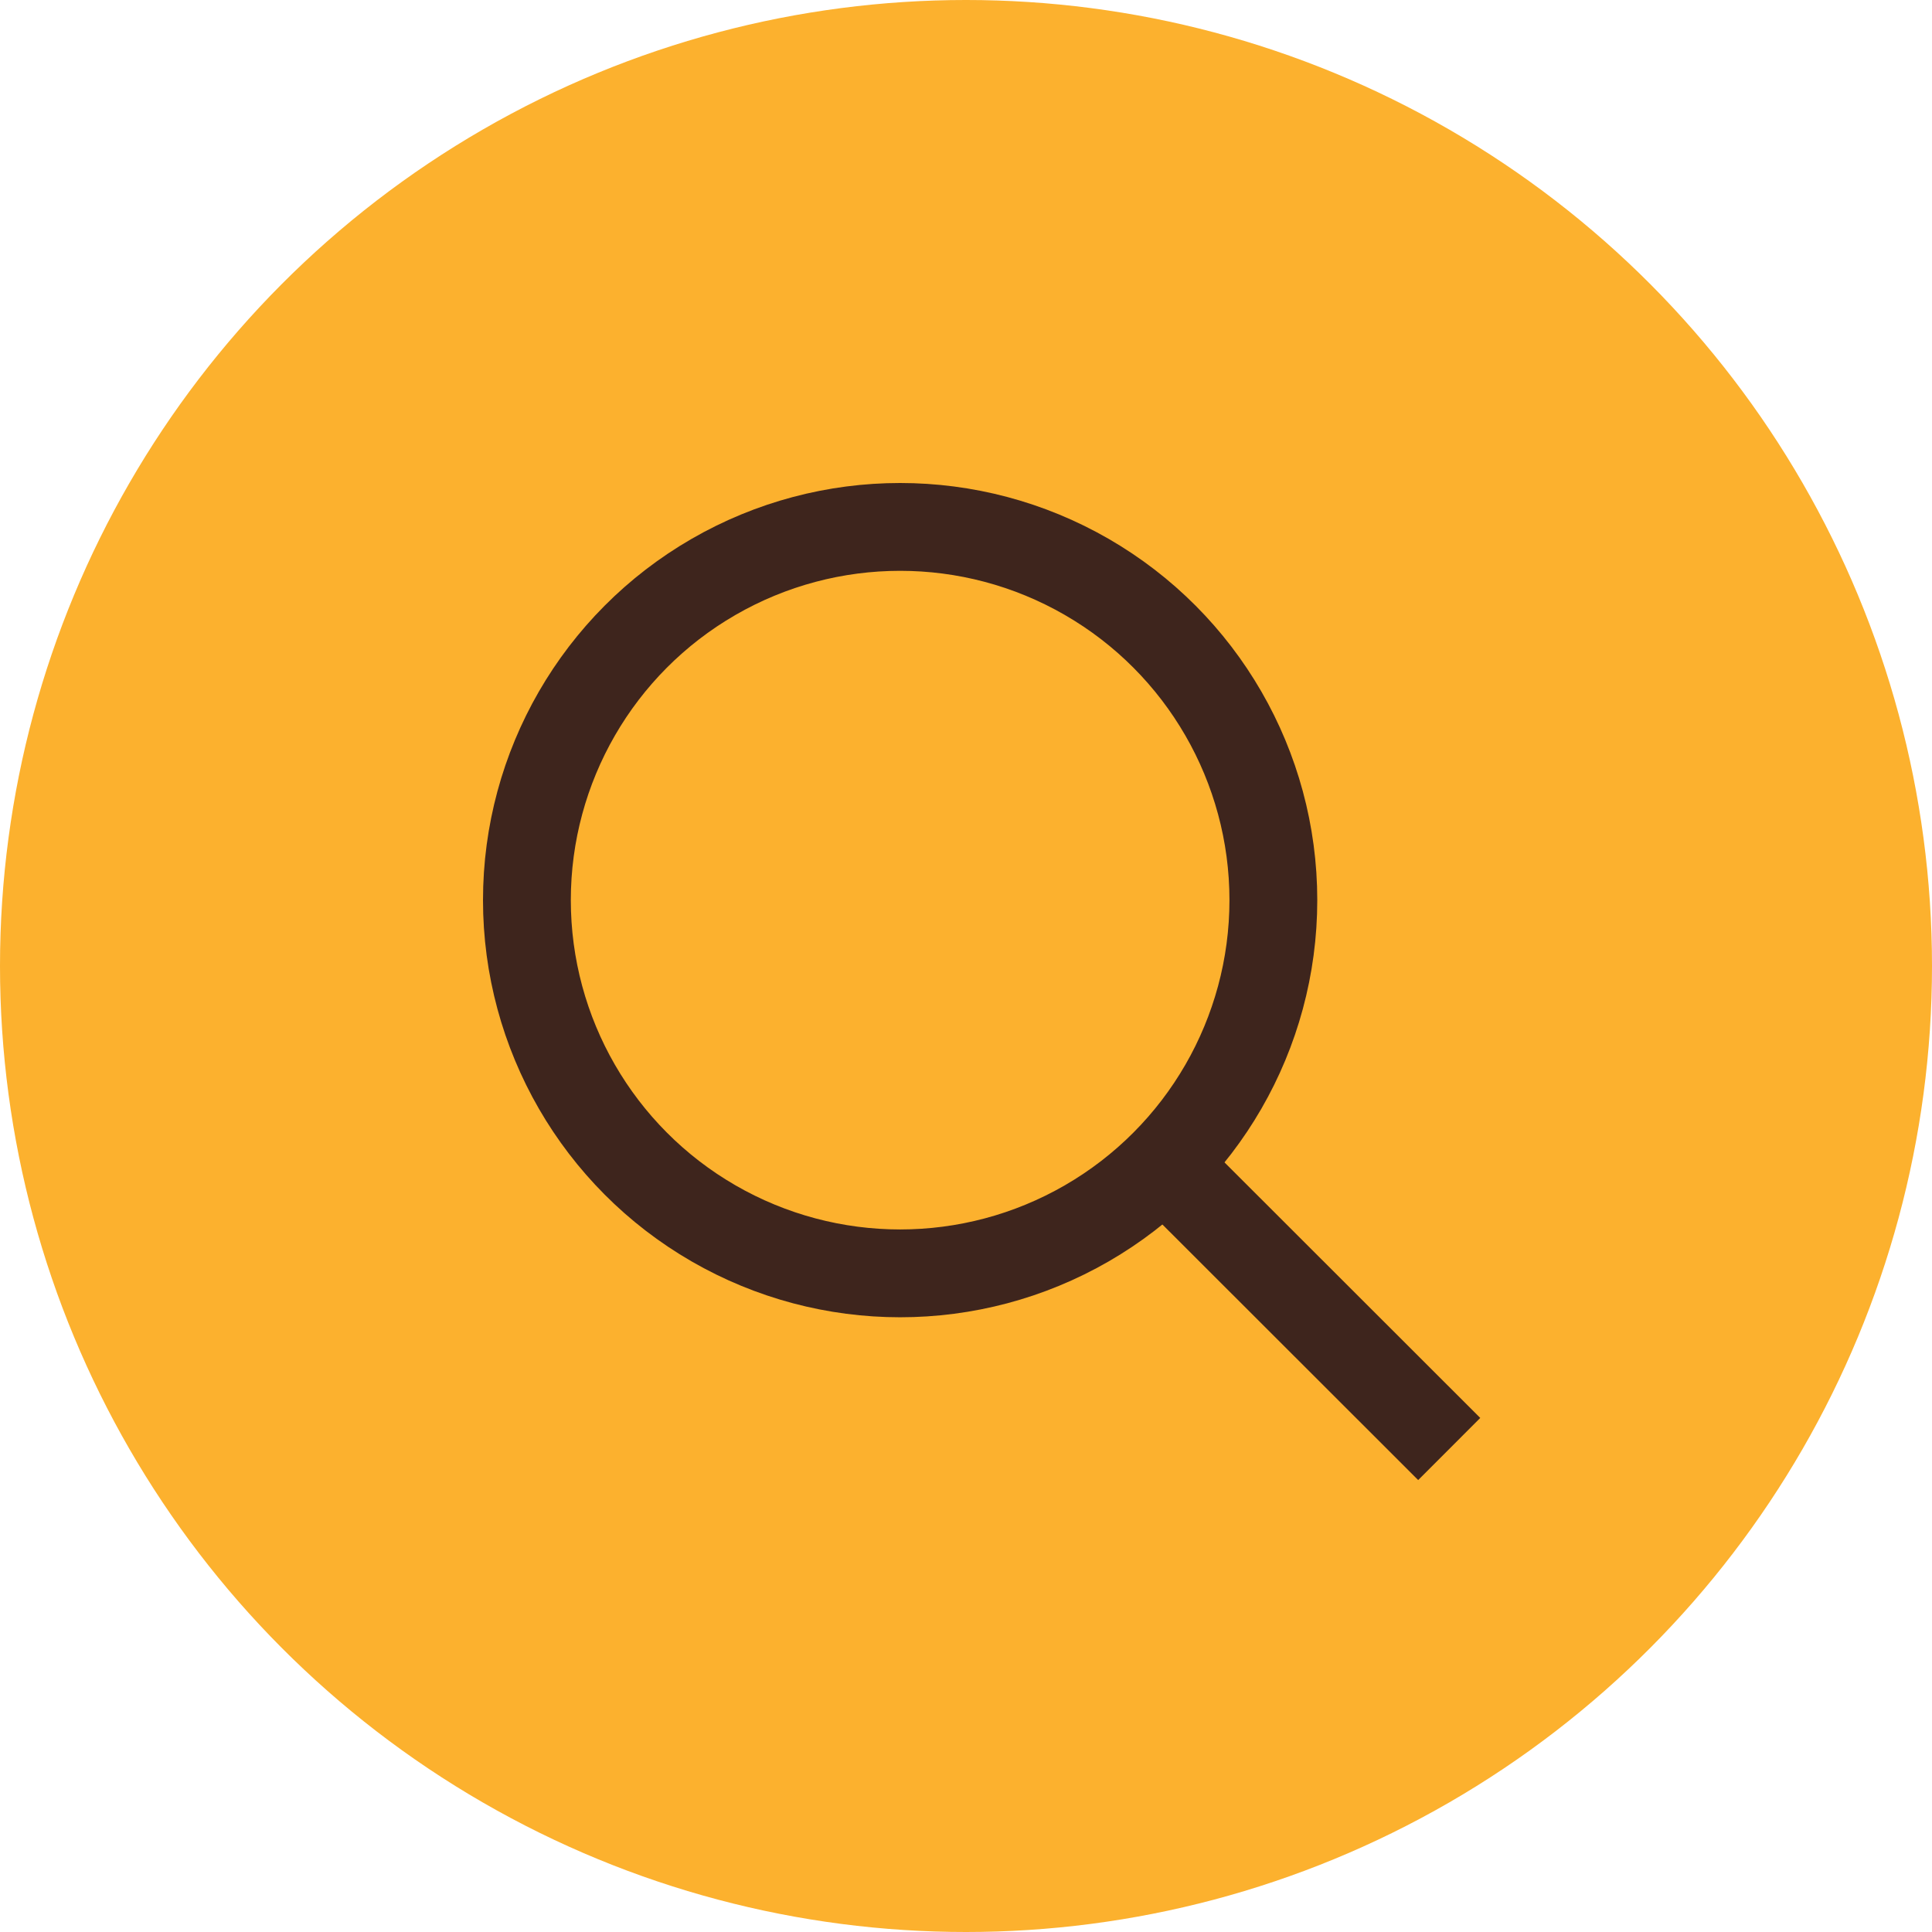
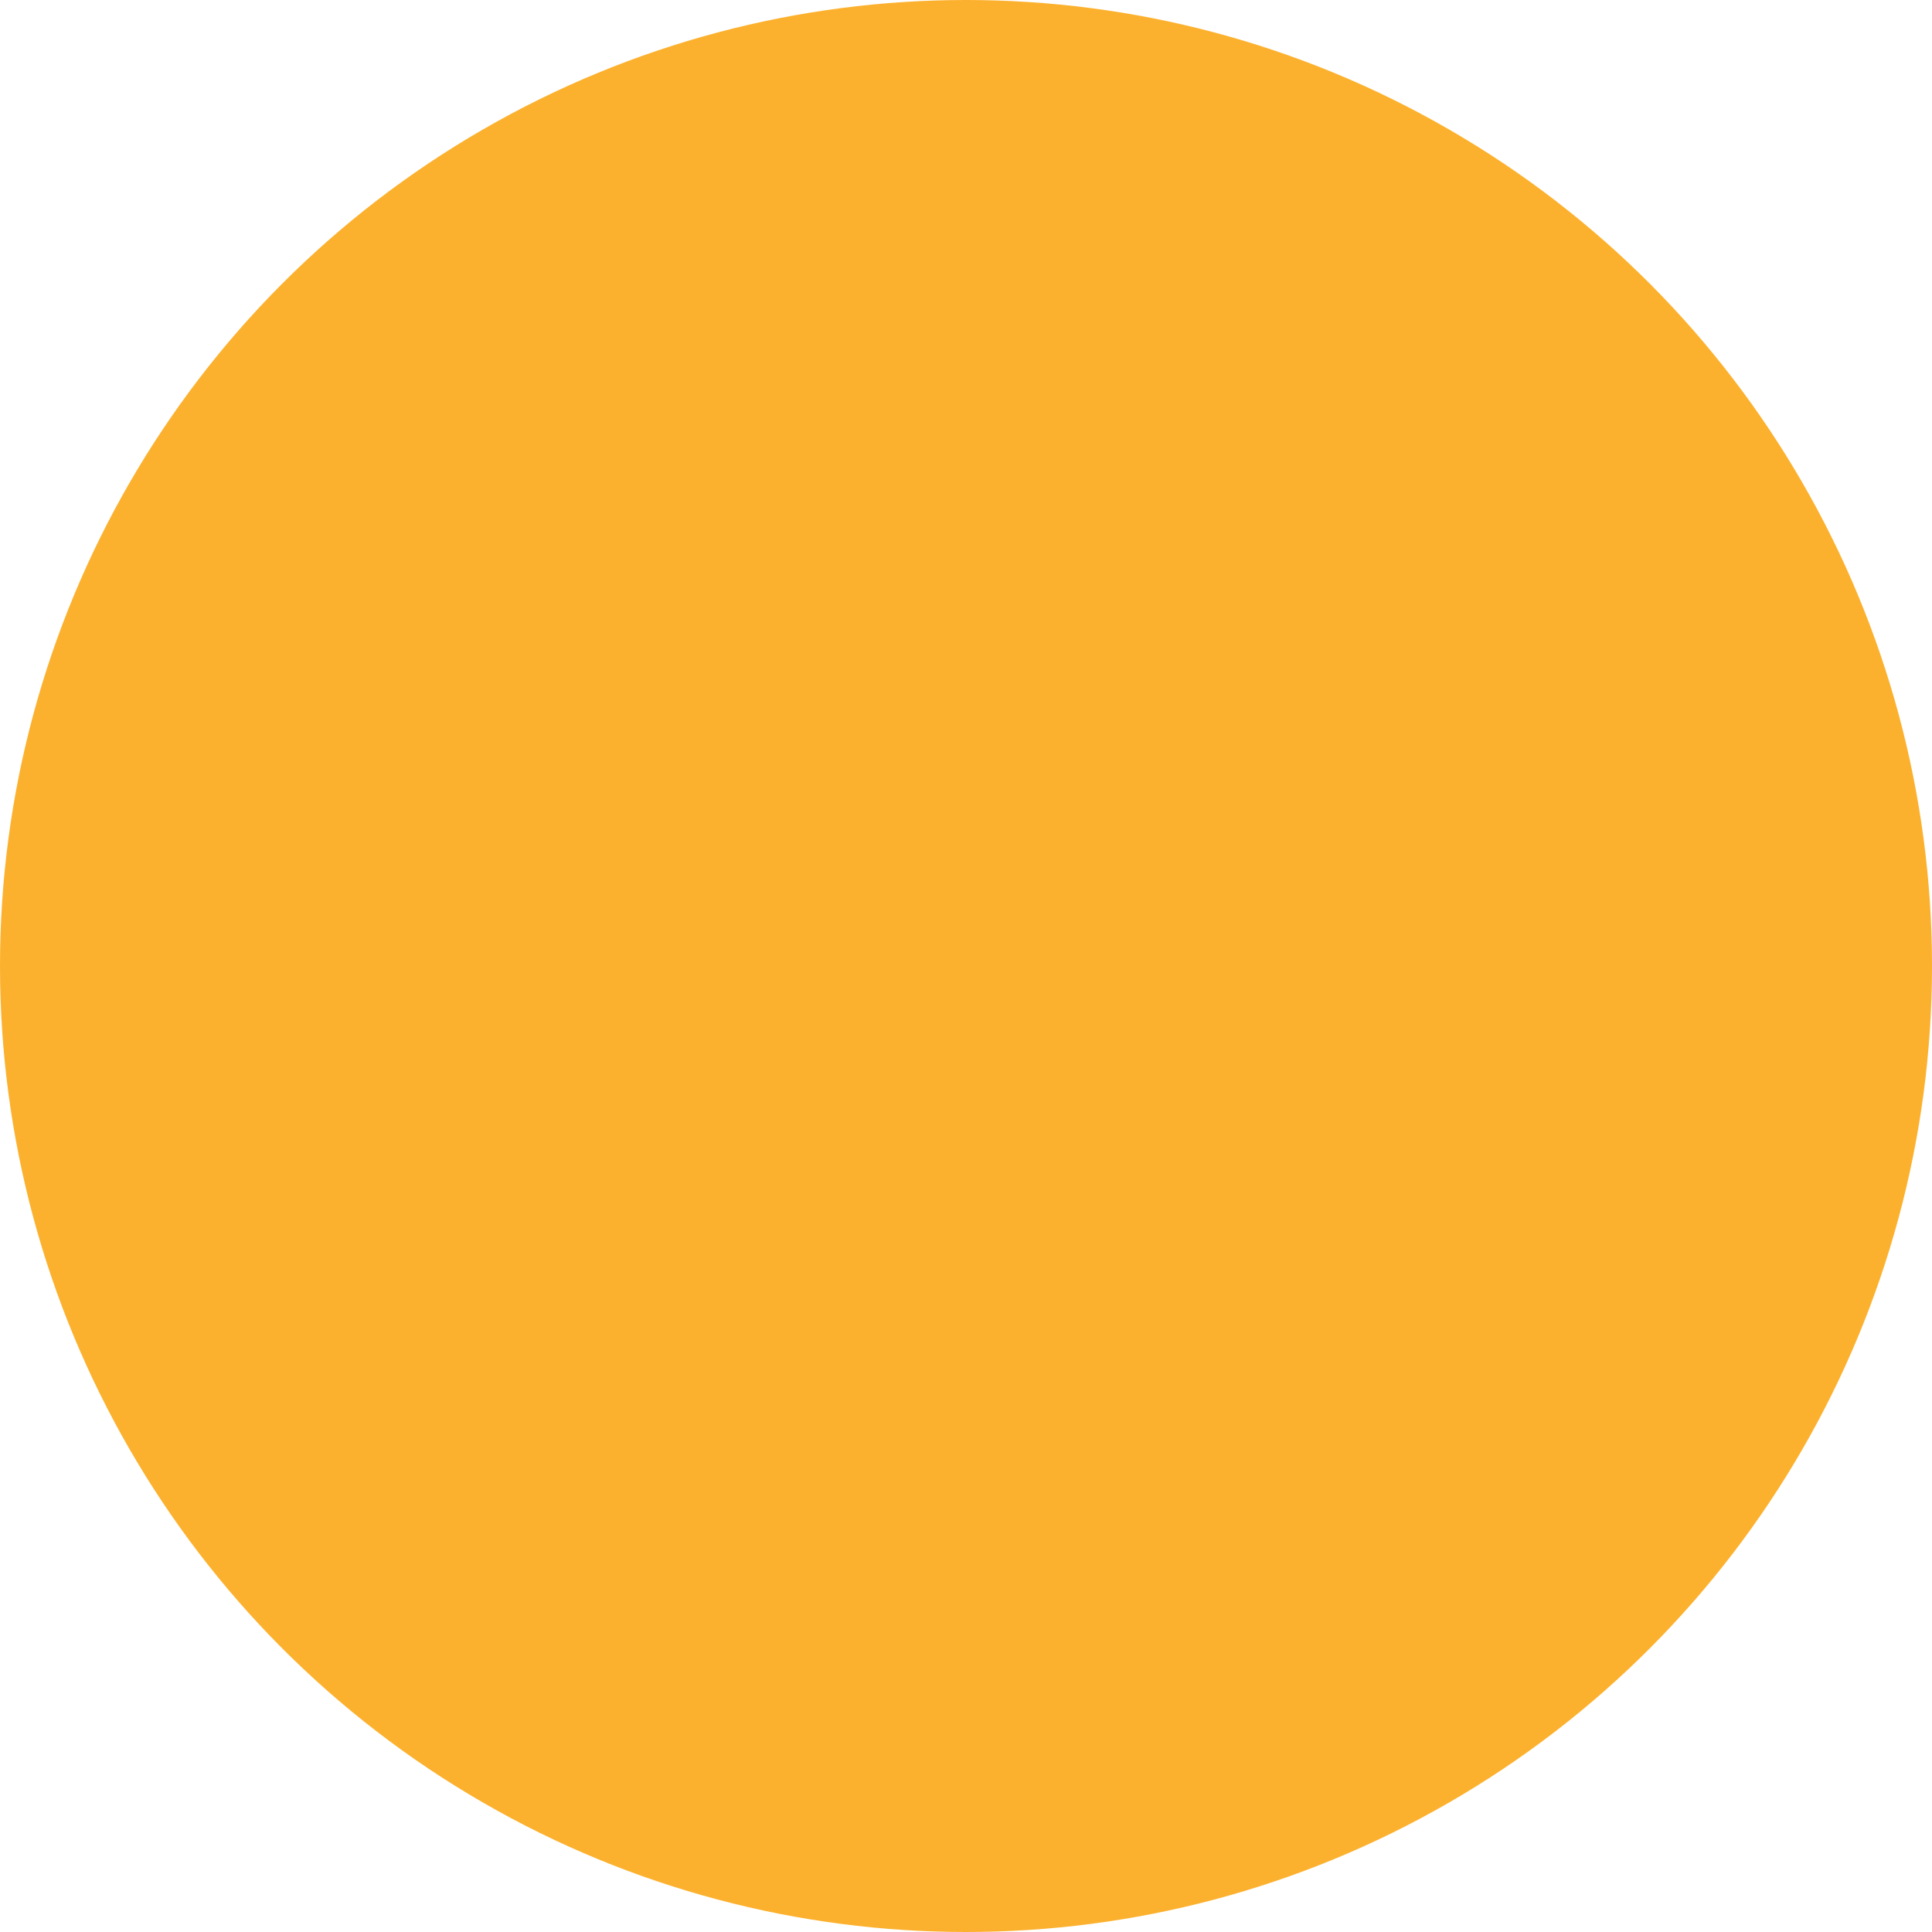
<svg xmlns="http://www.w3.org/2000/svg" width="44" height="44" viewBox="0 0 44 44" fill="none">
  <circle cx="22" cy="22" r="22" fill="#FCB12E" />
  <g stroke="#3E251D" stroke-width="2">
-     <circle cx="20.5" cy="20.5" r="8.5" />
-     <path d="M27 27l6.005 6" />
-   </g>
+     </g>
</svg>